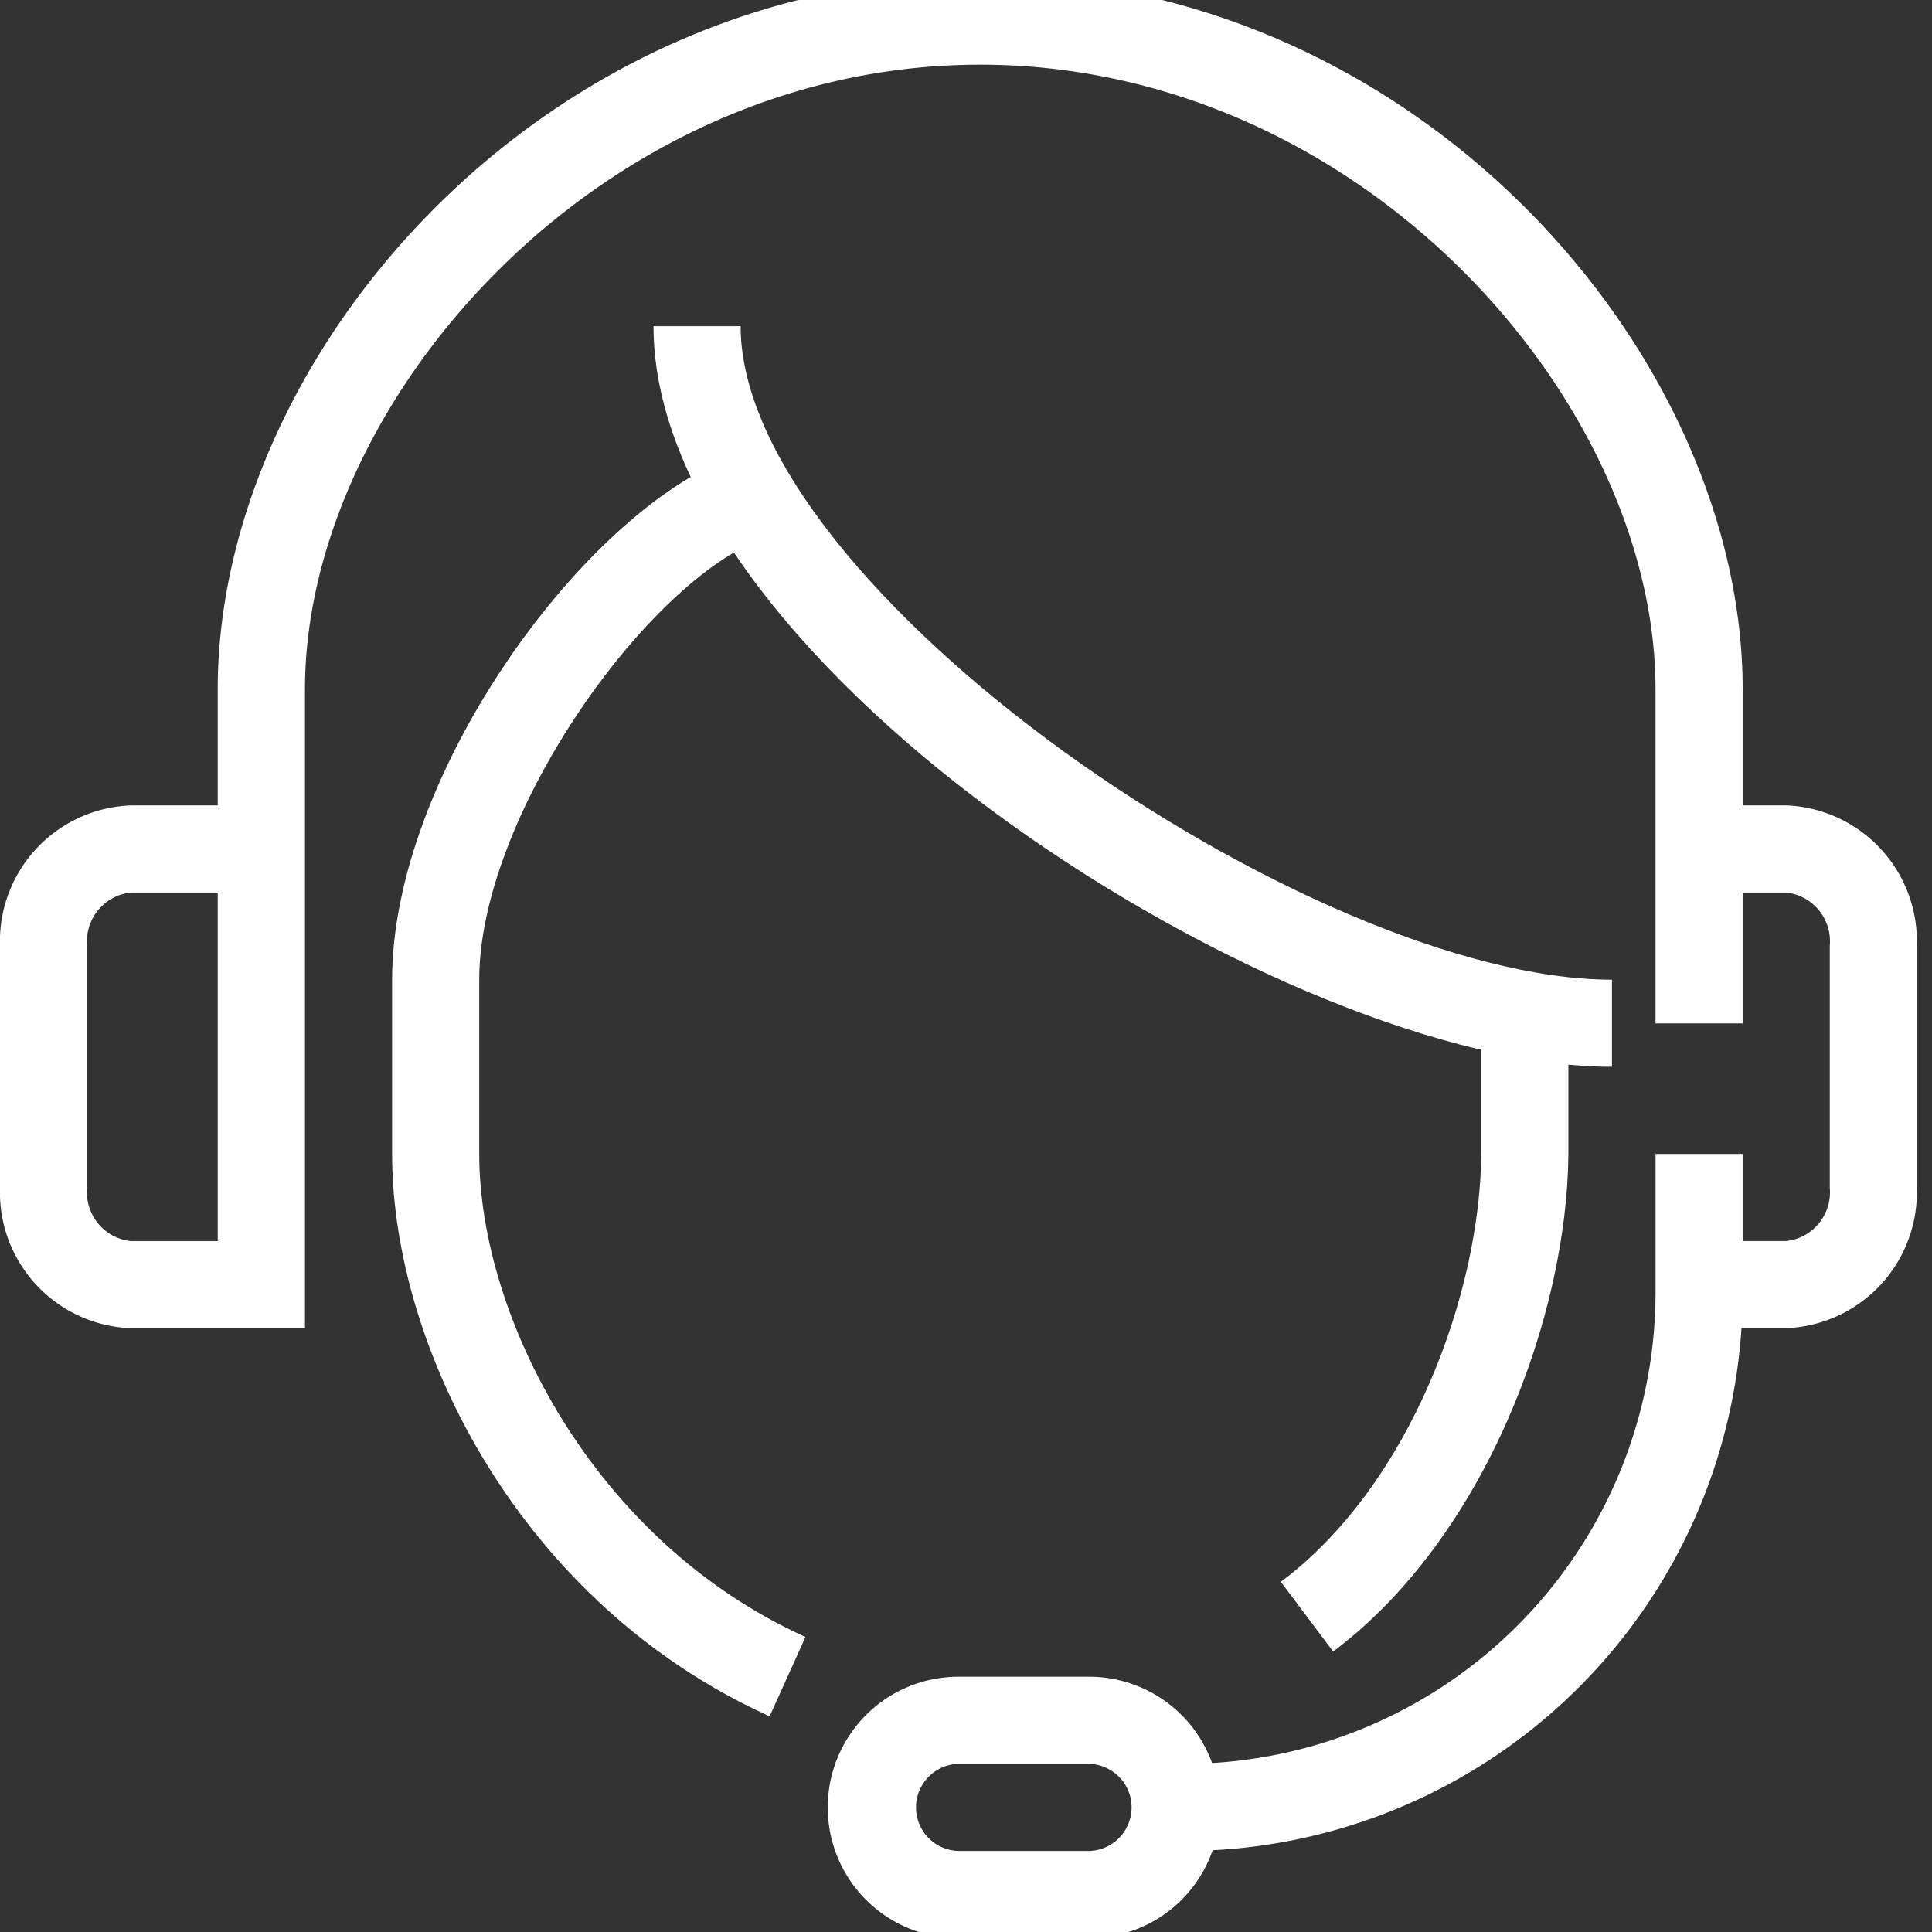
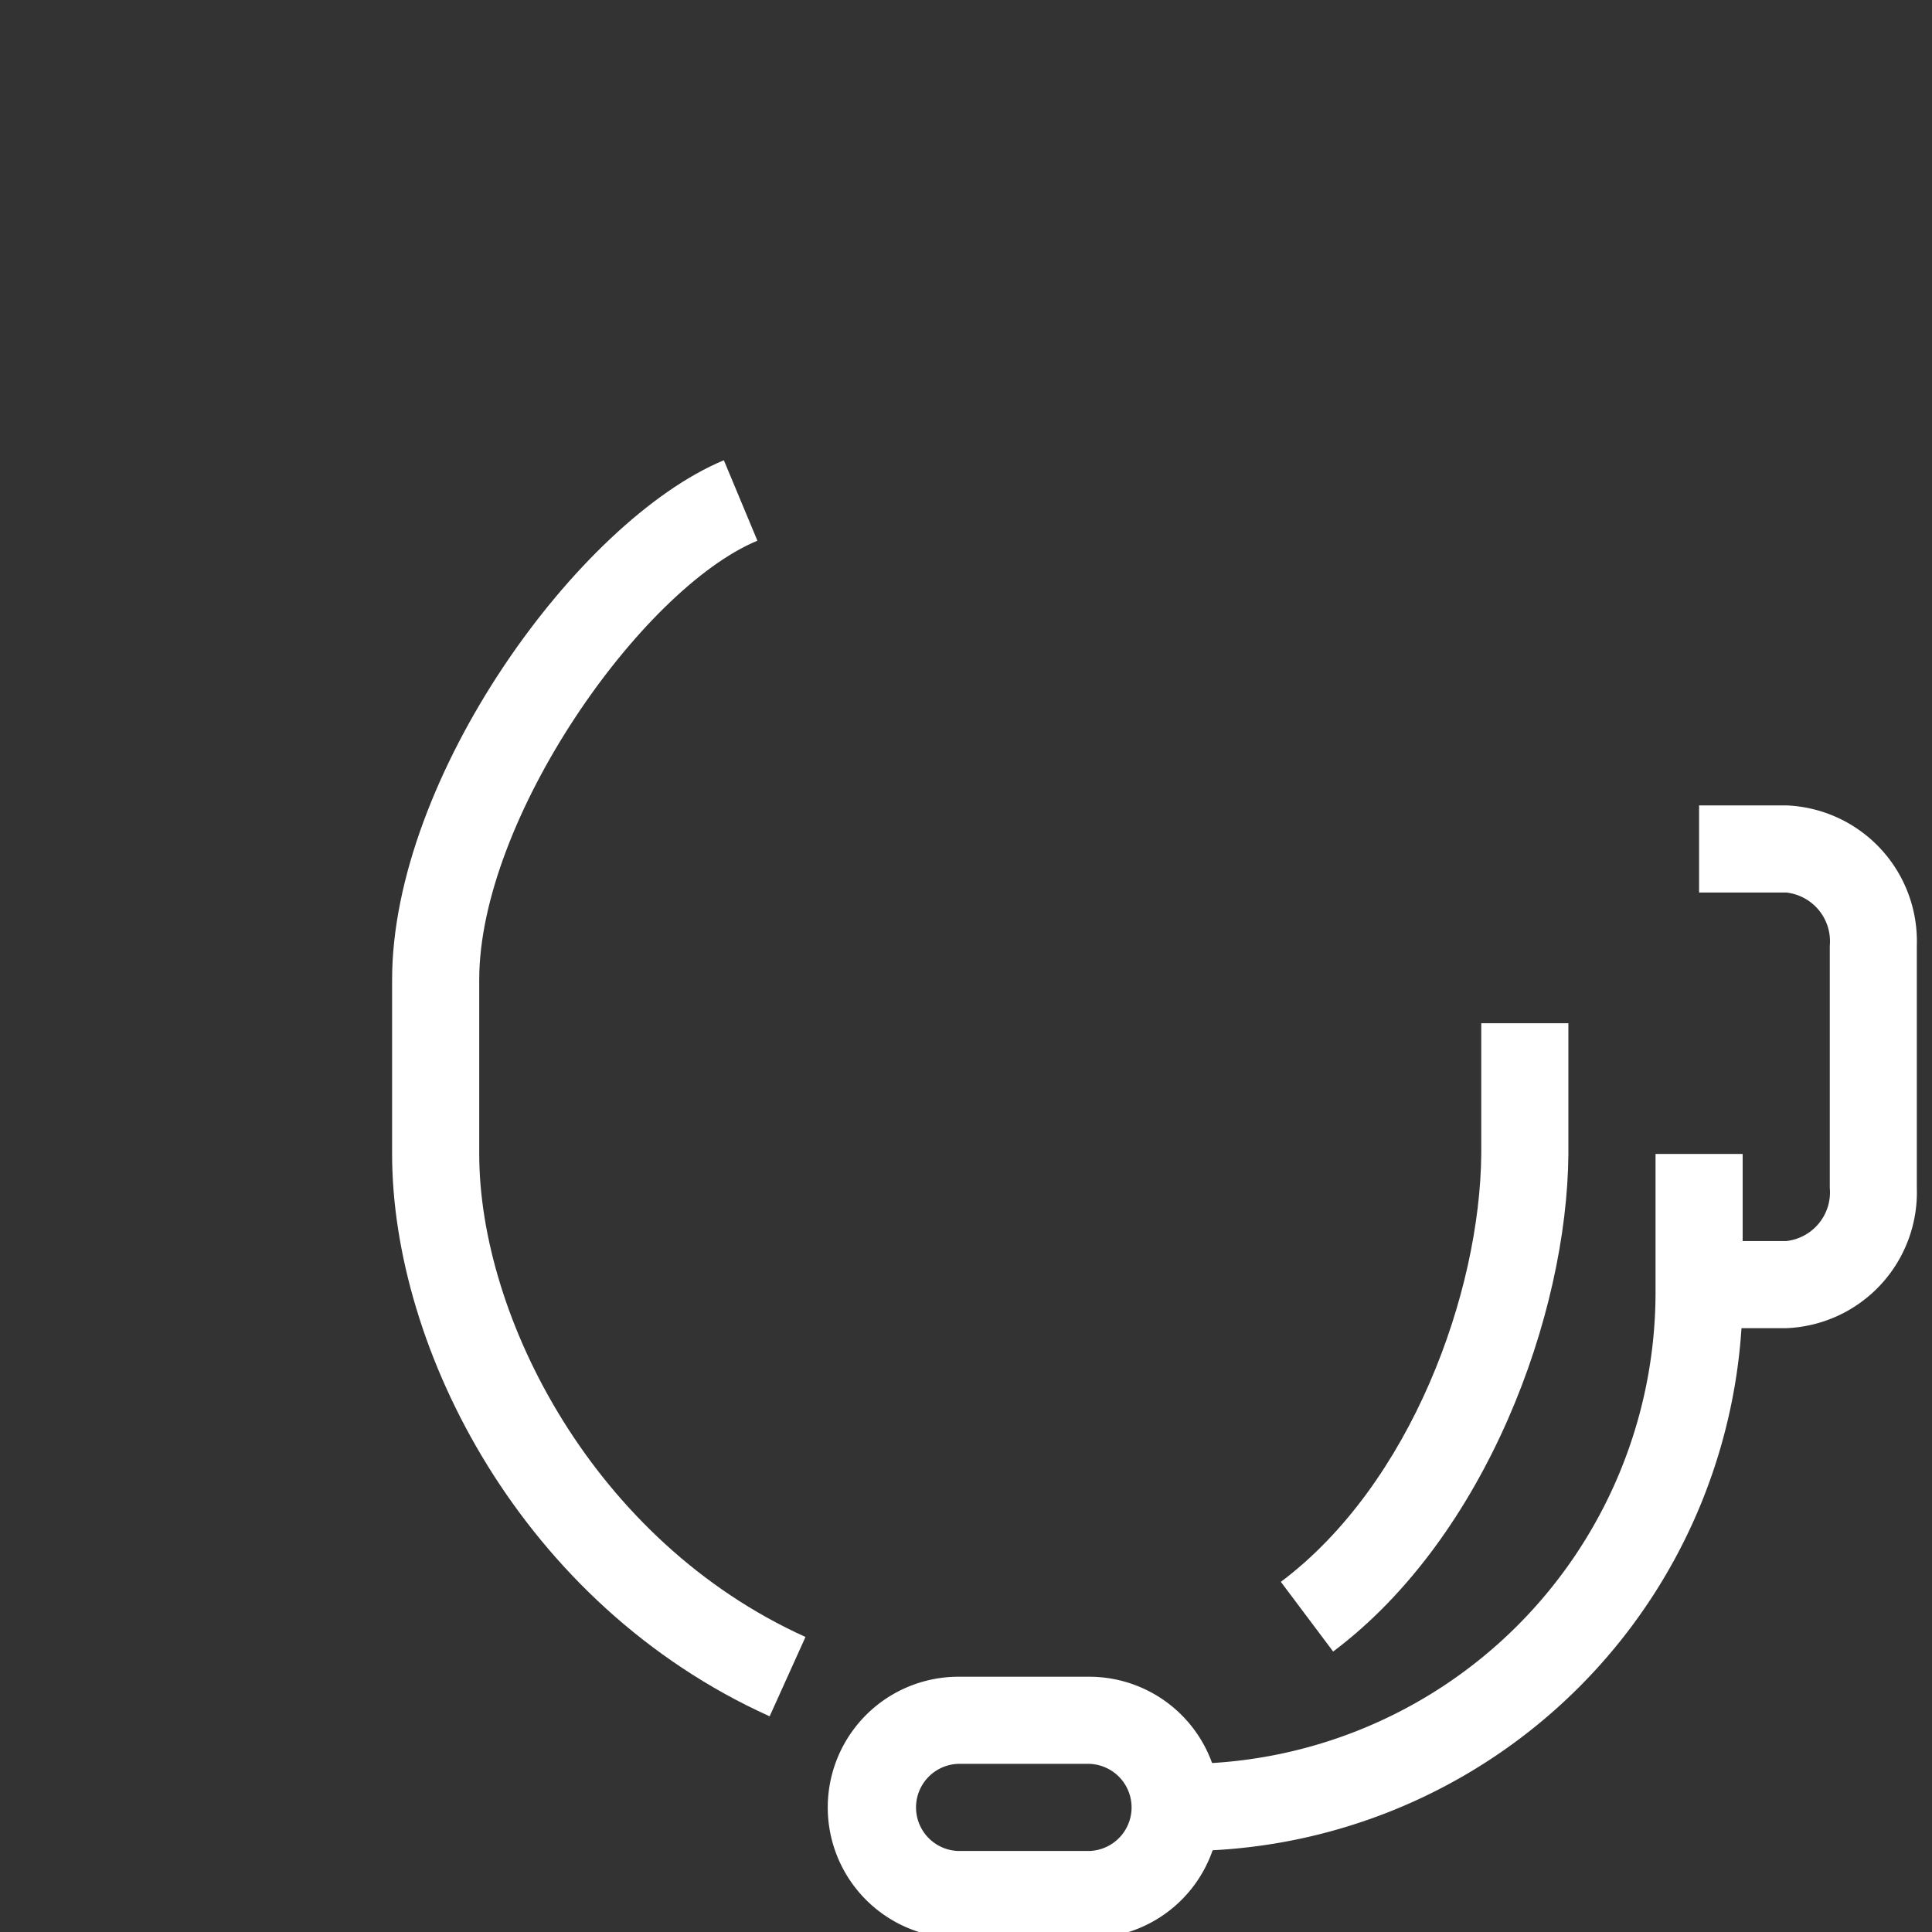
<svg xmlns="http://www.w3.org/2000/svg" width="63" height="63" viewBox="0 0 63 63">
  <rect x="0" y="0" width="63" height="63" fill="#333333" stroke="none" />
  <defs>
    <clipPath id="clip-path">
      <rect id="Rectangle_1535" data-name="Rectangle 1535" width="63" height="63" transform="translate(0 0.473)" fill="#fff" />
    </clipPath>
  </defs>
  <g id="Group_2553" data-name="Group 2553" transform="translate(0 -0.923)">
    <g id="Group_2552" data-name="Group 2552" transform="translate(0 0.45)" clip-path="url(#clip-path)">
-       <path id="Path_7902" data-name="Path 7902" d="M9.945,44.04H4.262A4.433,4.433,0,0,1,0,39.463V31.57a4.433,4.433,0,0,1,4.262-4.577H7.1V23.2C7.1,12.252,17.735,0,31.964,0S56.826,12.252,56.826,23.2V34.1H53.984V23.2c0-9.416-9.619-20.362-22.02-20.362S9.945,13.787,9.945,23.2ZM4.262,29.834A1.6,1.6,0,0,0,2.841,31.57v7.893A1.6,1.6,0,0,0,4.262,41.2H7.1V29.834Z" transform="translate(0 -0.256)" fill="#fff" />
      <path id="Path_7903" data-name="Path 7903" d="M41.841,36.048H39V33.206h2.841a1.6,1.6,0,0,0,1.421-1.736V23.577a1.6,1.6,0,0,0-1.421-1.736H39V19h2.841A4.433,4.433,0,0,1,46.1,23.577V31.47a4.433,4.433,0,0,1-4.262,4.577" transform="translate(16.405 7.736)" fill="#fff" />
      <path id="Path_7904" data-name="Path 7904" d="M31.106,44.489,29.4,42.215c4.246-3.187,6.5-9.437,6.535-13.963V24h2.841v4.262c-.038,5.235-2.686,12.483-7.67,16.225" transform="translate(12.367 9.84)" fill="#fff" />
-       <path id="Path_7905" data-name="Path 7905" d="M46.254,32.151C35.659,32.151,15,19.114,15,8h2.841c0,8.571,18.629,21.31,28.413,21.31Z" transform="translate(6.31 3.109)" fill="#fff" />
      <path id="Path_7906" data-name="Path 7906" d="M21.311,52.036C13.229,48.386,9,40.048,9,33.7V28.014c0-6.578,6.051-14.951,10.818-16.937L20.912,13.7c-3.793,1.58-9.071,9.088-9.071,14.314V33.7c0,5.3,3.729,12.627,10.639,15.748Z" transform="translate(3.786 4.404)" fill="#fff" />
      <path id="Path_7907" data-name="Path 7907" d="M27.524,47.524H23.262a4.262,4.262,0,0,1,0-8.524h4.262a4.262,4.262,0,1,1,0,8.524m-4.262-5.683a1.421,1.421,0,0,0,0,2.841h4.262a1.421,1.421,0,0,0,0-2.841Z" transform="translate(7.992 16.149)" fill="#fff" />
      <path id="Path_7908" data-name="Path 7908" d="M27.679,49.73H26V46.889h1.679A15.386,15.386,0,0,0,43.048,31.52V27h2.841v4.52a18.23,18.23,0,0,1-18.21,18.21" transform="translate(10.937 11.102)" fill="#fff" />
    </g>
  </g>
</svg>